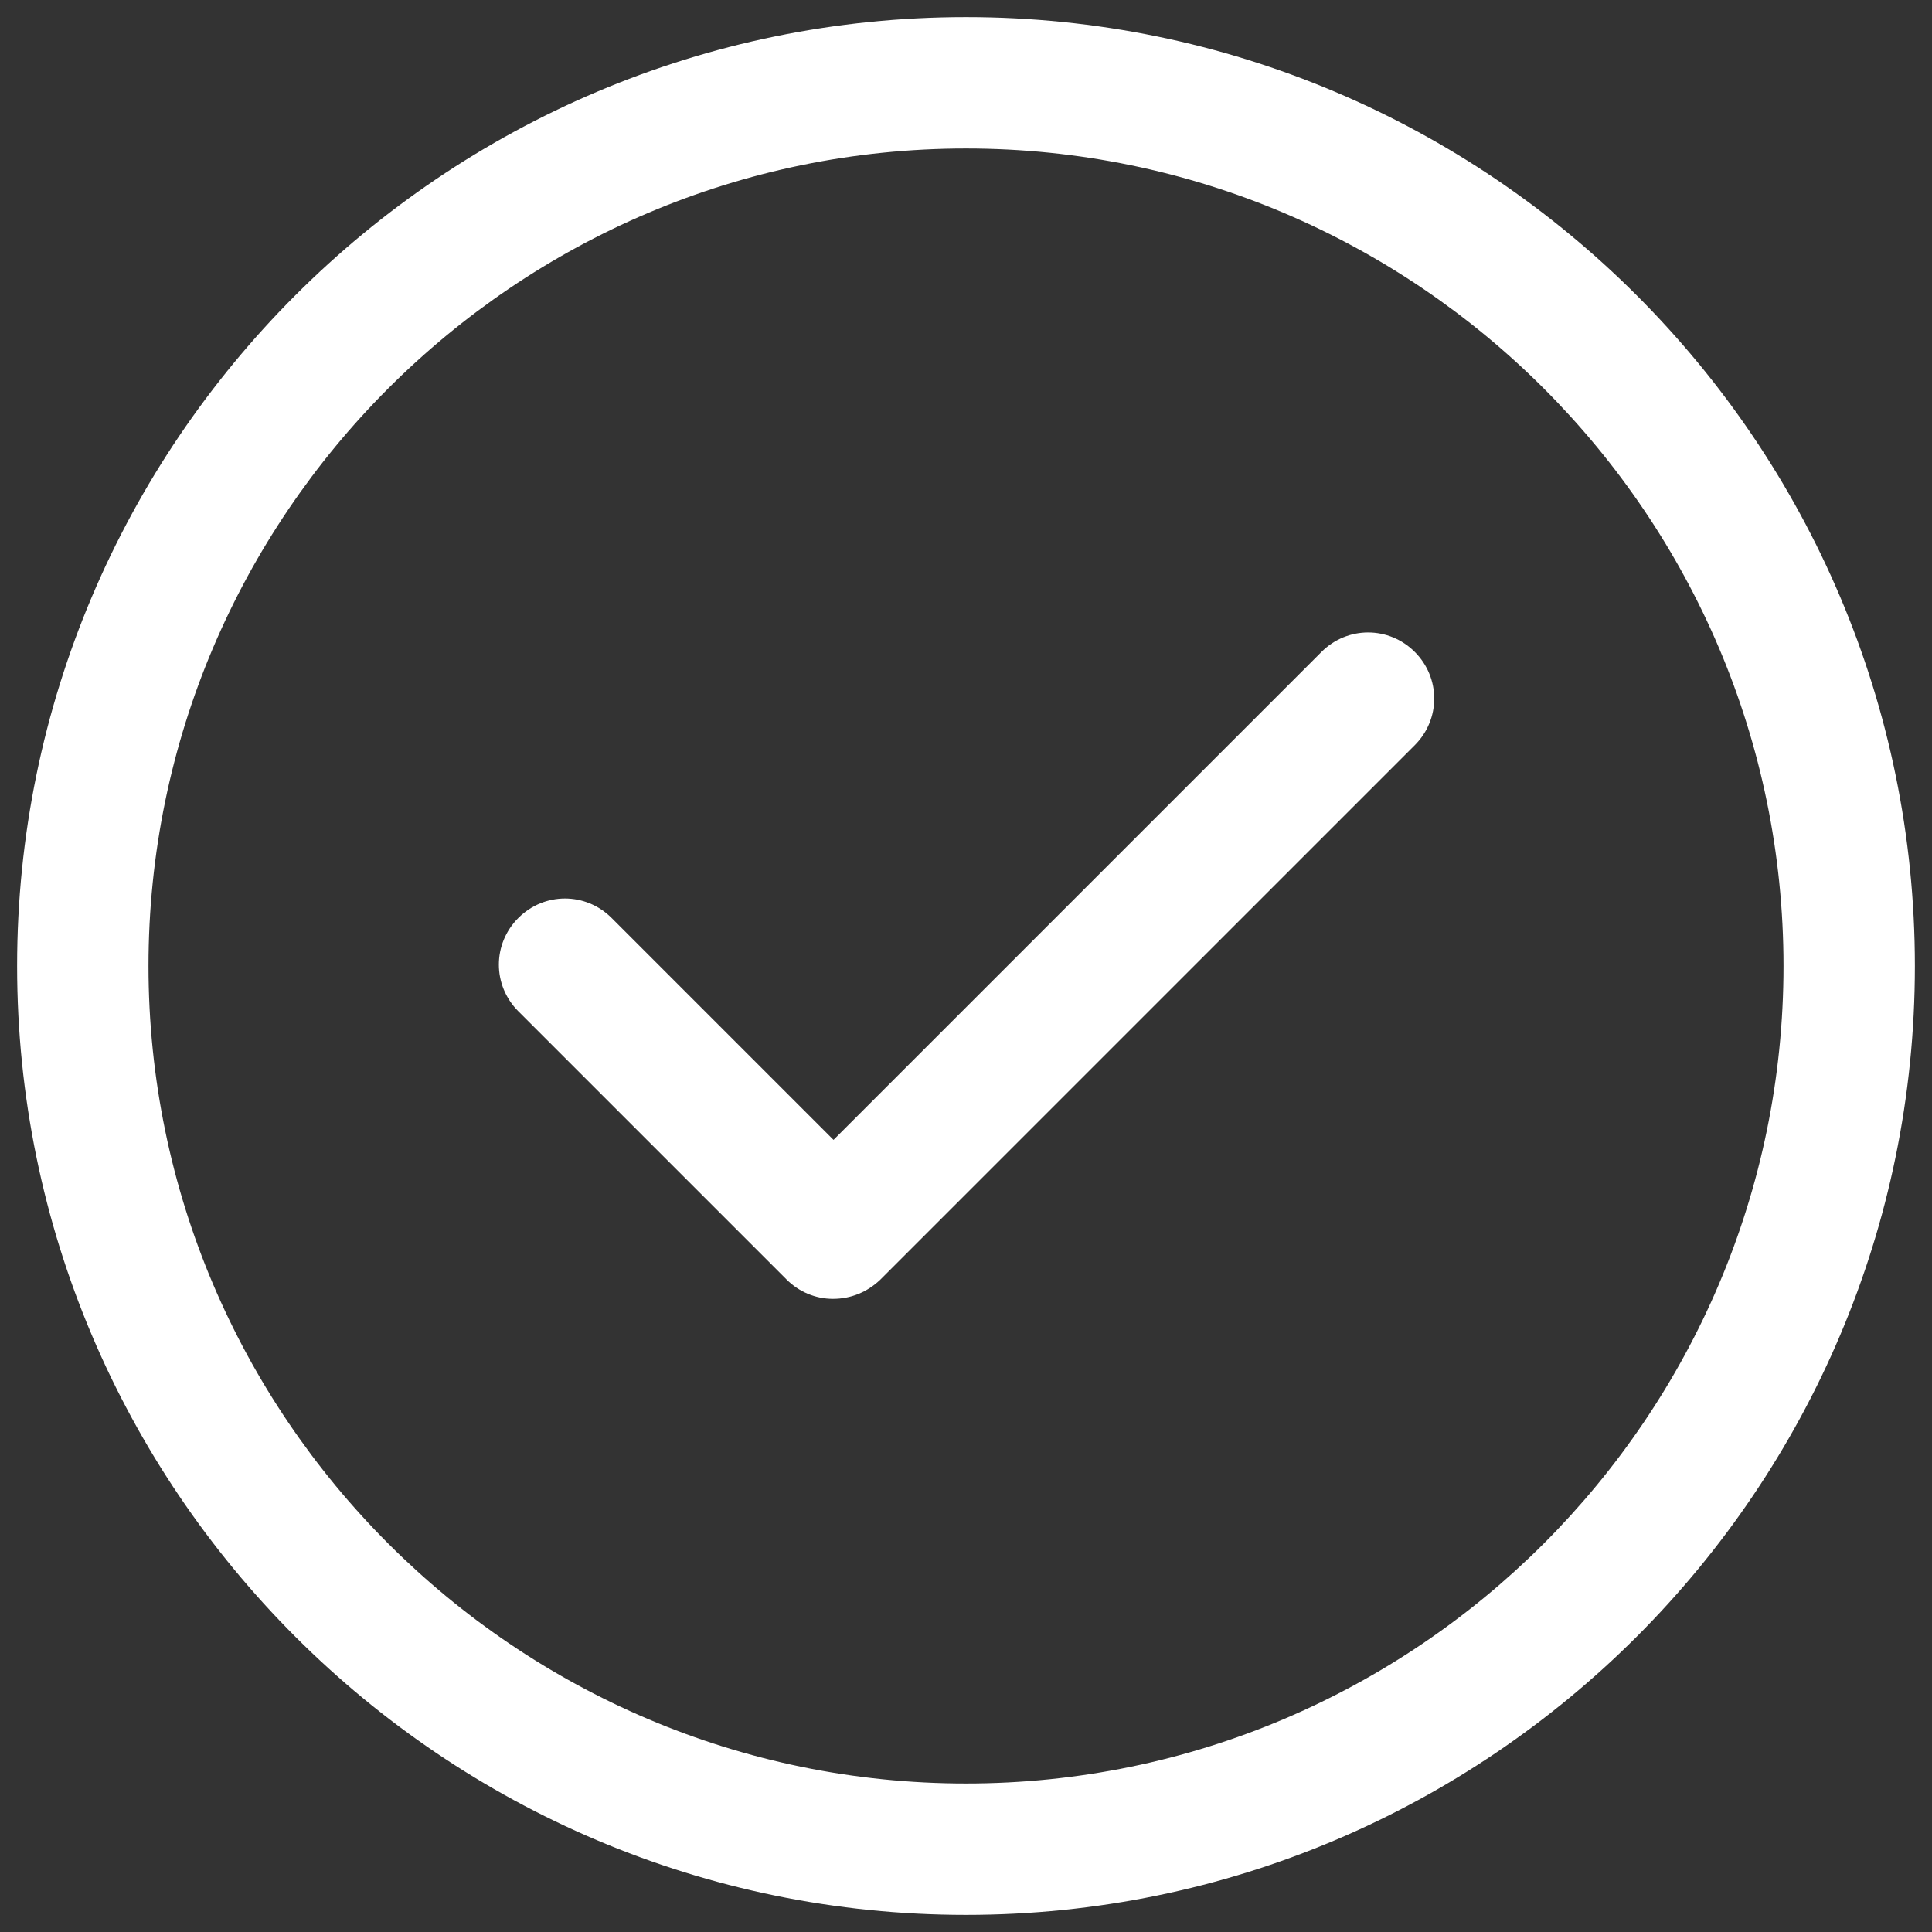
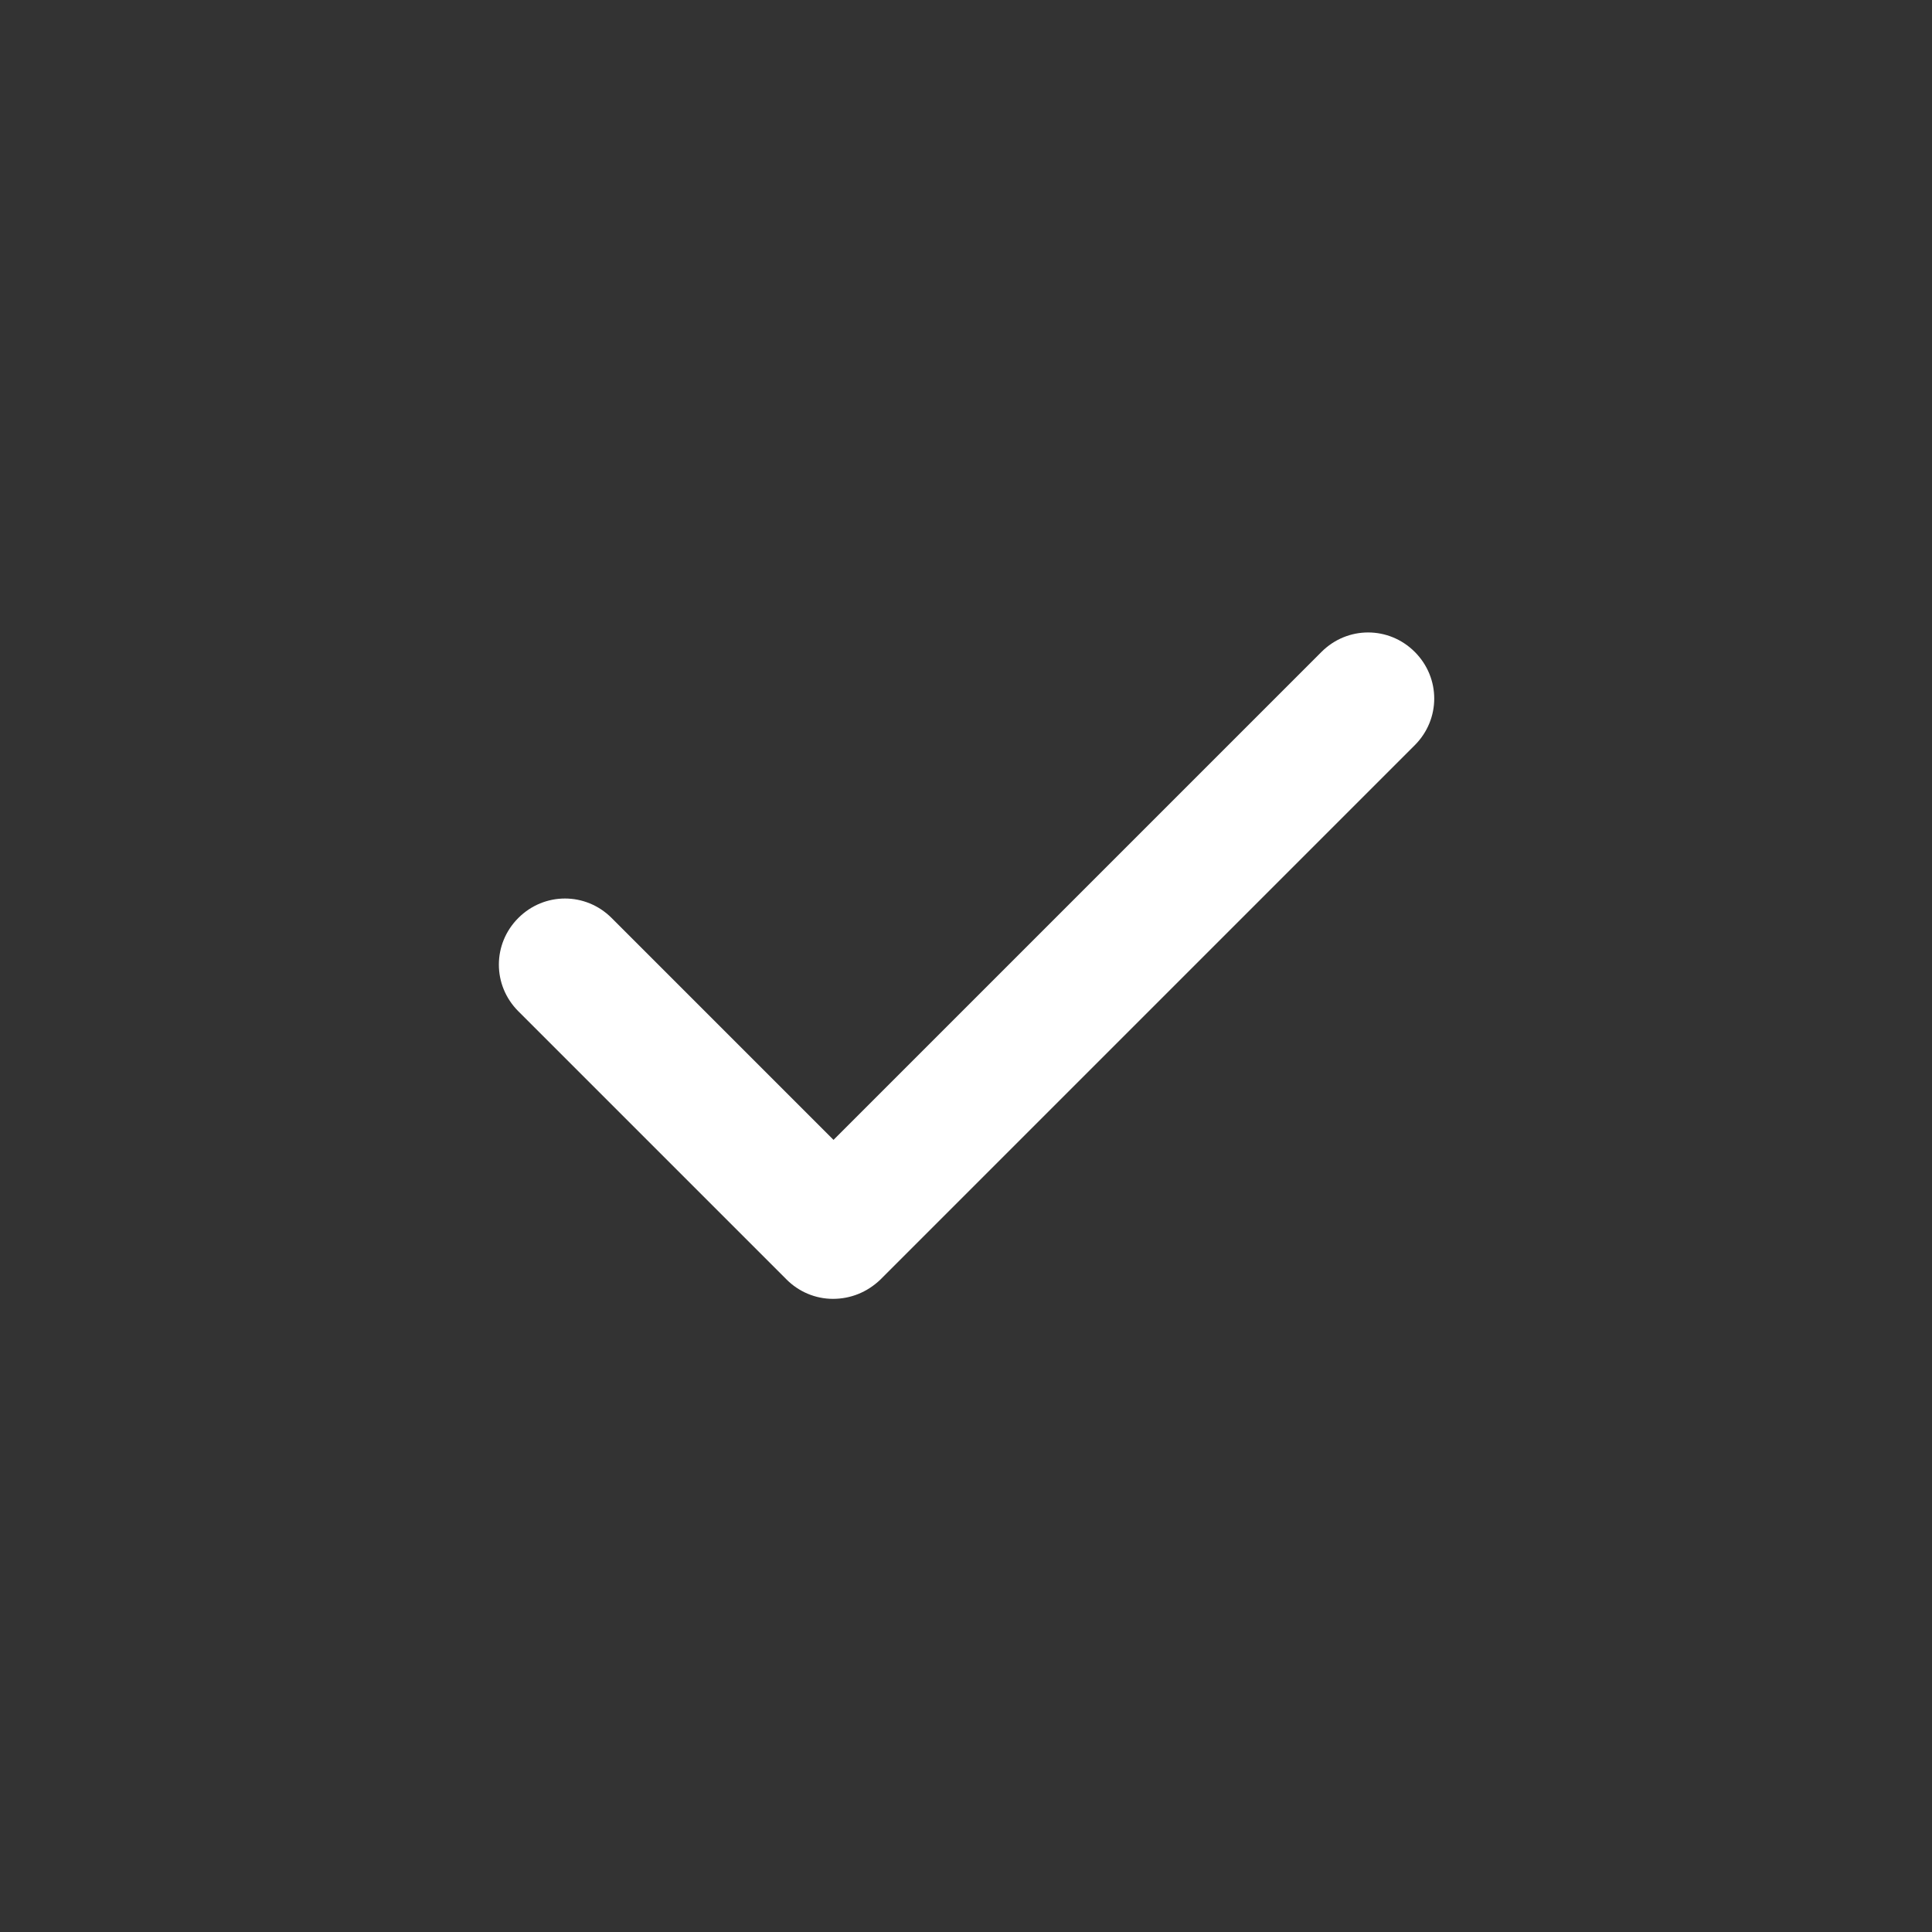
<svg xmlns="http://www.w3.org/2000/svg" version="1.1" id="Capa_1" x="0px" y="0px" width="350px" height="350px" viewBox="0 0 350 350" style="enable-background:new 0 0 350 350;" xml:space="preserve">
  <rect x="0" y="0" width="350" height="350" fill="#333333" stroke="none" />
  <style type="text/css">
	.st0{fill:#096B71;}
	.st1{fill:#026B70;}
	.st2{fill:#1E9EA6;}
	.st3{fill:#FFFFFF;}
	.st4{fill:#FFFFFF;}
	.st5{fill:none;stroke:#000000;stroke-width:21.5;stroke-miterlimit:10;}
	.st6{fill:none;stroke:#000000;stroke-width:21.5;stroke-linecap:round;stroke-miterlimit:10;}
	.st7{fill:#CE377D;}
	.st8{fill:#E79ABE;}
	.st9{fill:#21465C;}
	.st10{fill:#8FA2AC;}
	.st11{fill:#75AC95;}
	.st12{fill:#BAD6CB;}
	.st13{fill:#1D1D1B;}
	.st14{fill:#1F455B;}
	.st15{fill:#D85347;}
	.st16{fill:#CD377C;}
	.st17{fill:#74AC95;}
	.st18{fill:none;}
	.st19{fill:#D75348;}
	.st20{fill:#E6B9A7;}
	.st21{fill:#1E1E1C;}
</style>
  <g>
-     <path class="st4" d="M175,346.9C80.2,346.9,3.1,269.8,3.1,175S80.2,3.1,175,3.1S346.9,80.2,346.9,175S269.8,346.9,175,346.9z    M175,26.9C93.4,26.9,26.9,93.4,26.9,175S93.4,323.1,175,323.1S323.1,256.6,323.1,175S256.6,26.9,175,26.9z" />
    <path class="st4" d="M150.9,235.3c-3.2,0-6.2-1.3-8.4-3.5l-48.6-48.6c-4.7-4.7-4.7-12.2,0-16.9c4.7-4.7,12.2-4.7,16.9,0l40.2,40.2   l88.4-88.4c4.7-4.7,12.2-4.7,16.9,0c4.7,4.7,4.7,12.2,0,16.9l-96.8,96.8C157.1,234.1,154.1,235.3,150.9,235.3z" />
  </g>
</svg>